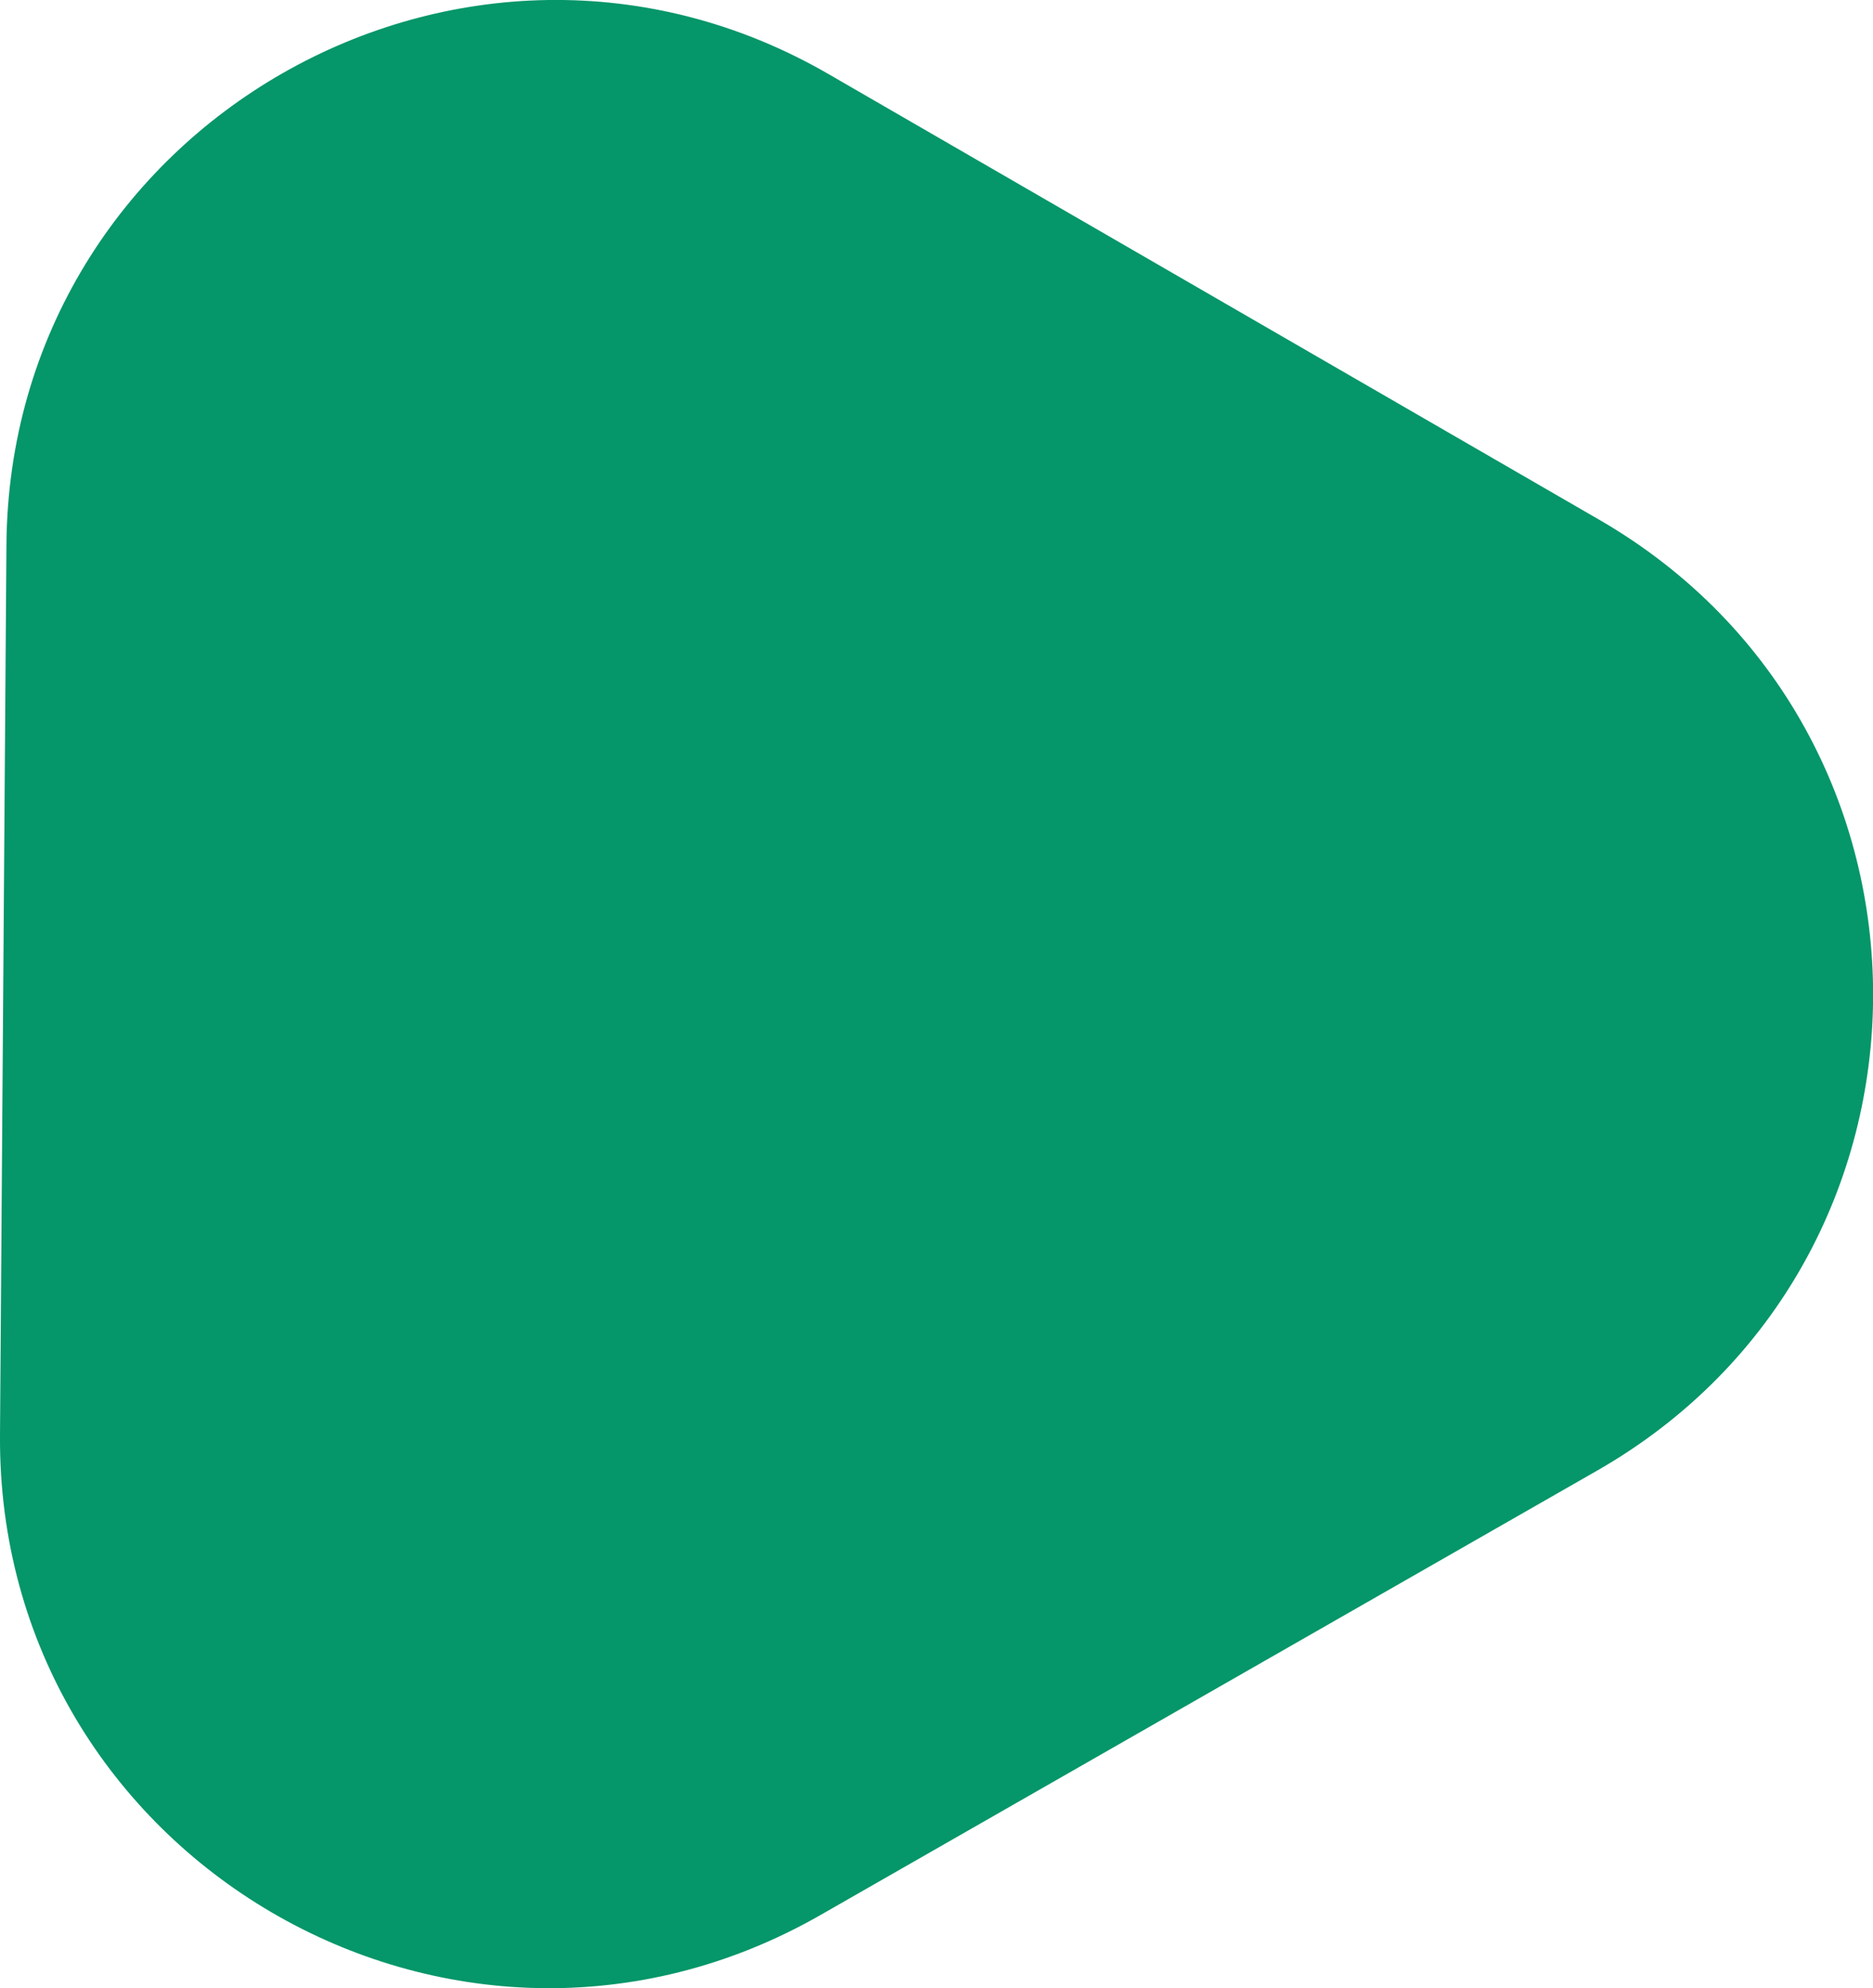
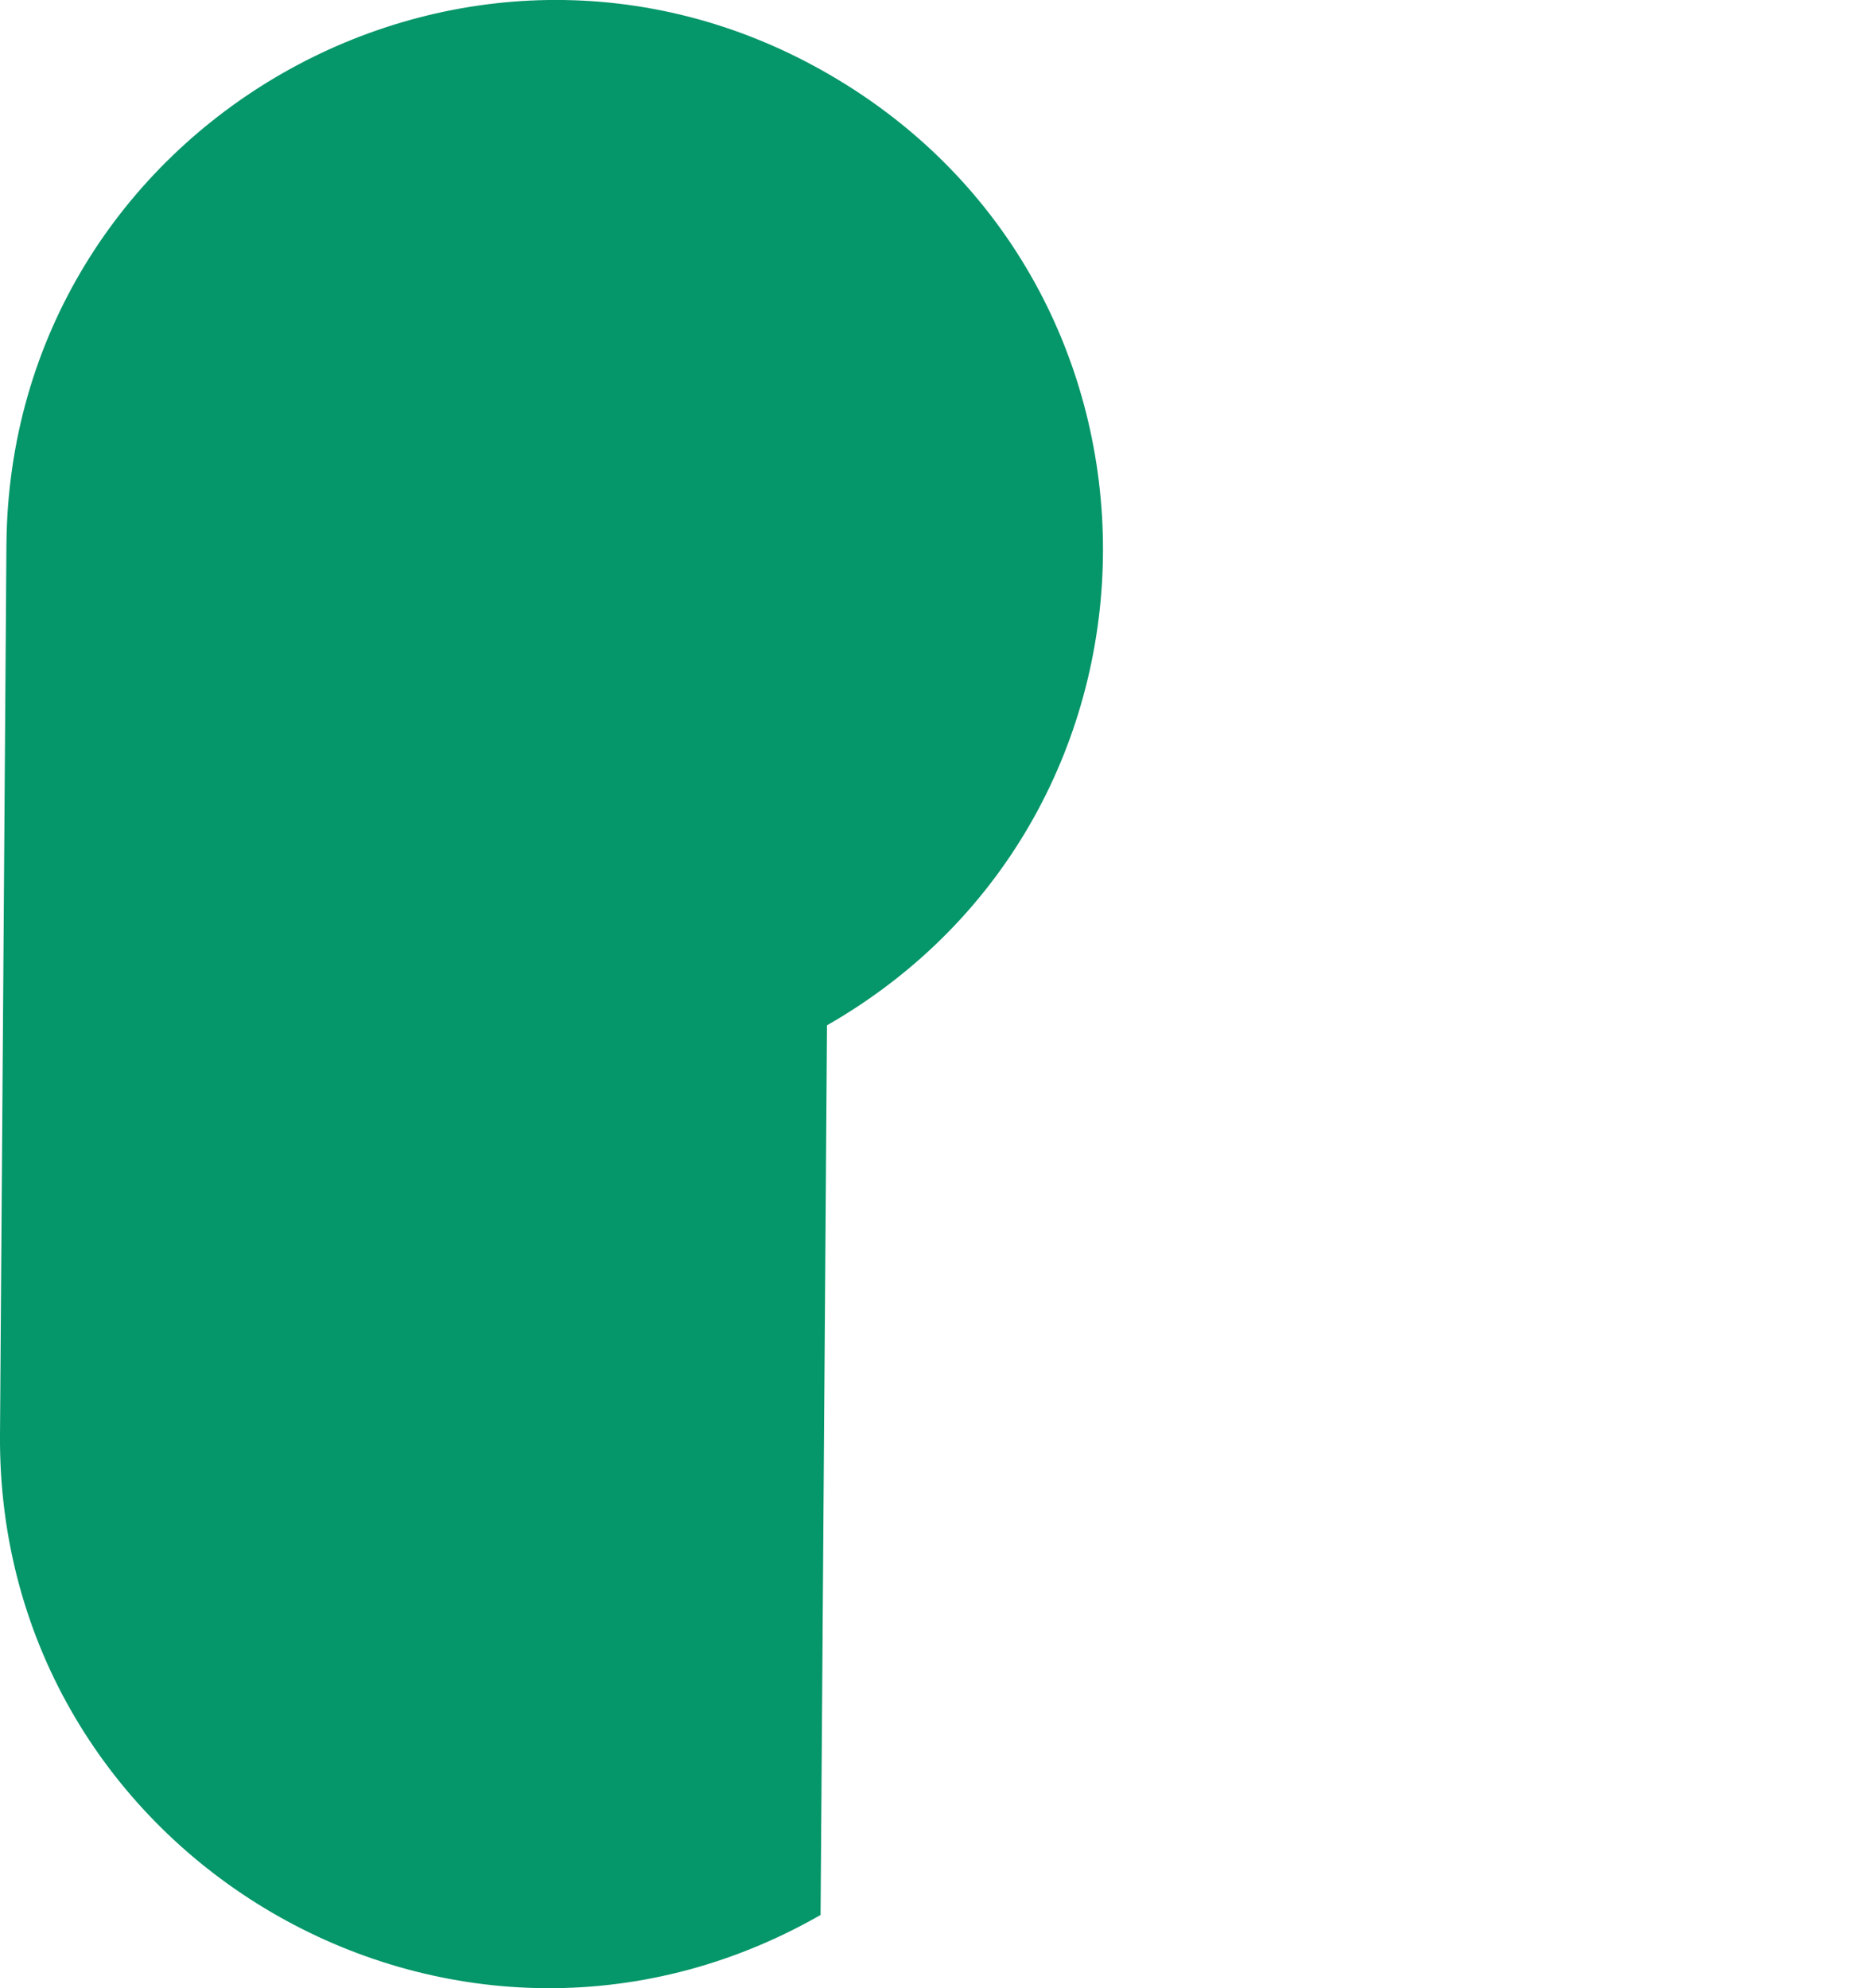
<svg xmlns="http://www.w3.org/2000/svg" viewBox="0 0 116.57 123.71">
  <defs>
    <style>.a{fill:#059669;}</style>
  </defs>
-   <path class="a" d="M.4,33.93C.58,7.76,29-8.47,51.6,4.63L99.53,32.34c22.79,13.18,22.71,46.1-.13,59.17L51.07,119.16C28.23,132.23-.18,115.61,0,89.3Z" />
+   <path class="a" d="M.4,33.93C.58,7.76,29-8.47,51.6,4.63c22.79,13.18,22.71,46.1-.13,59.17L51.07,119.16C28.23,132.23-.18,115.61,0,89.3Z" />
</svg>